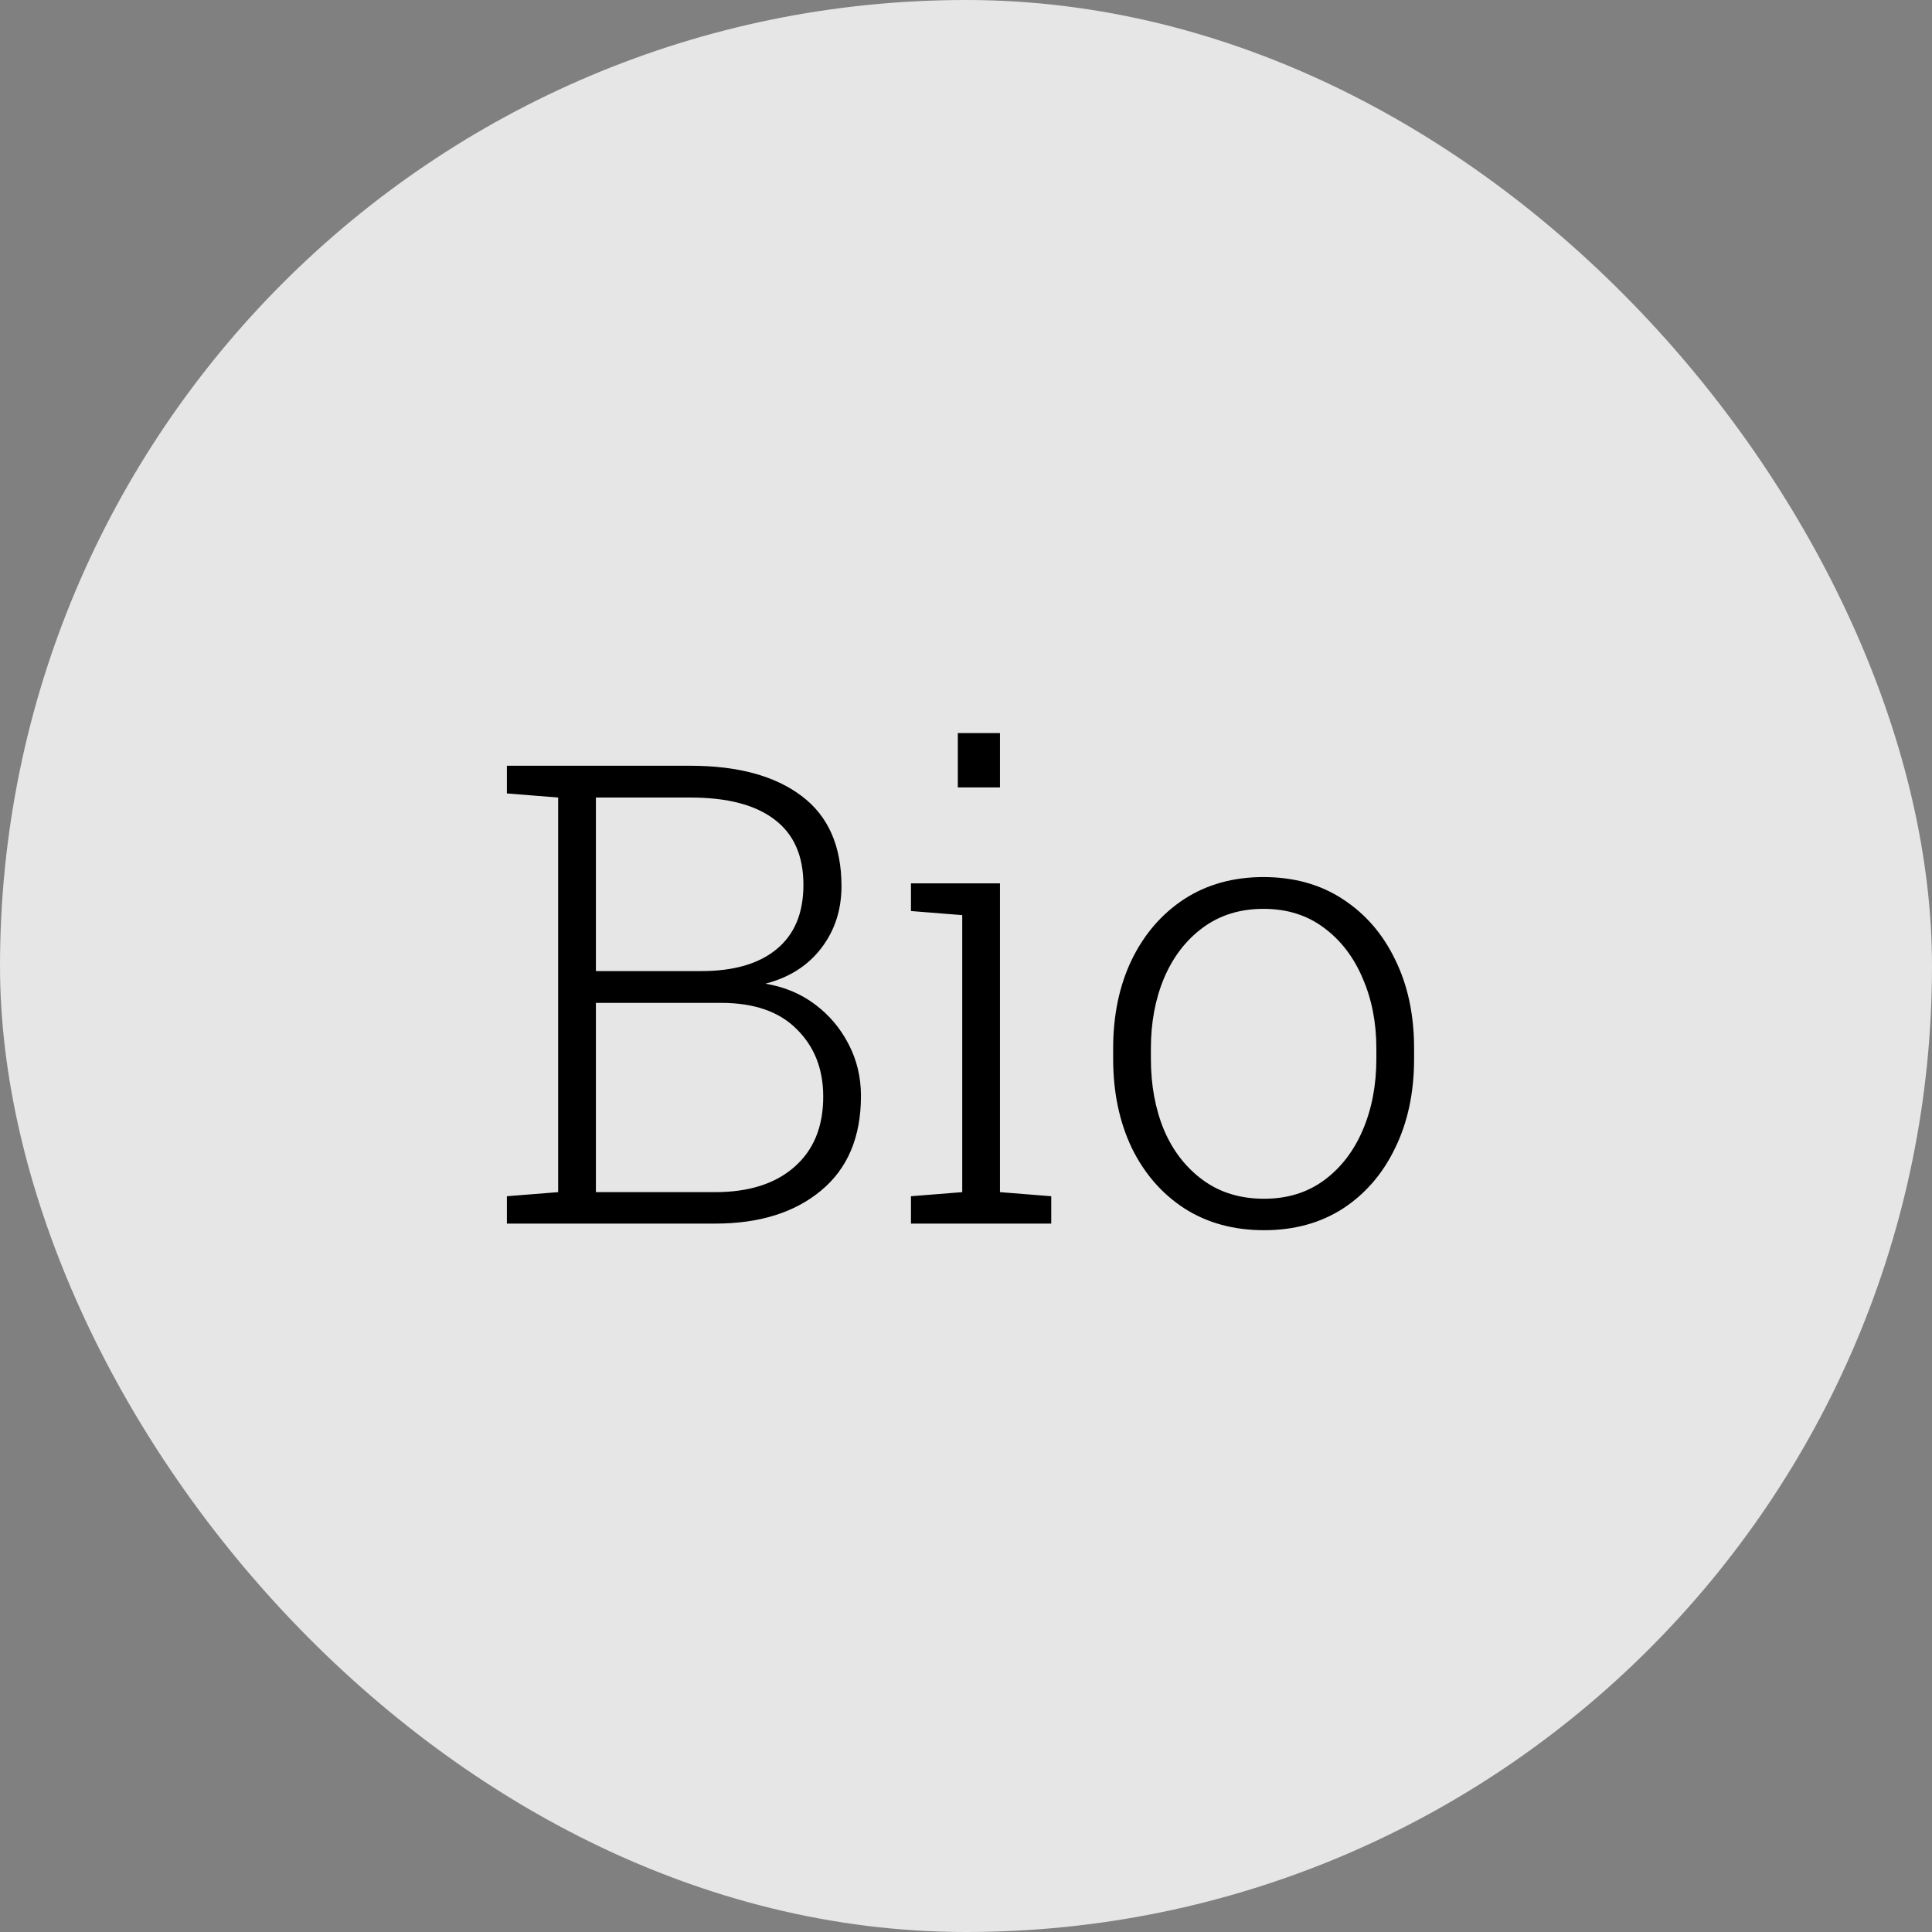
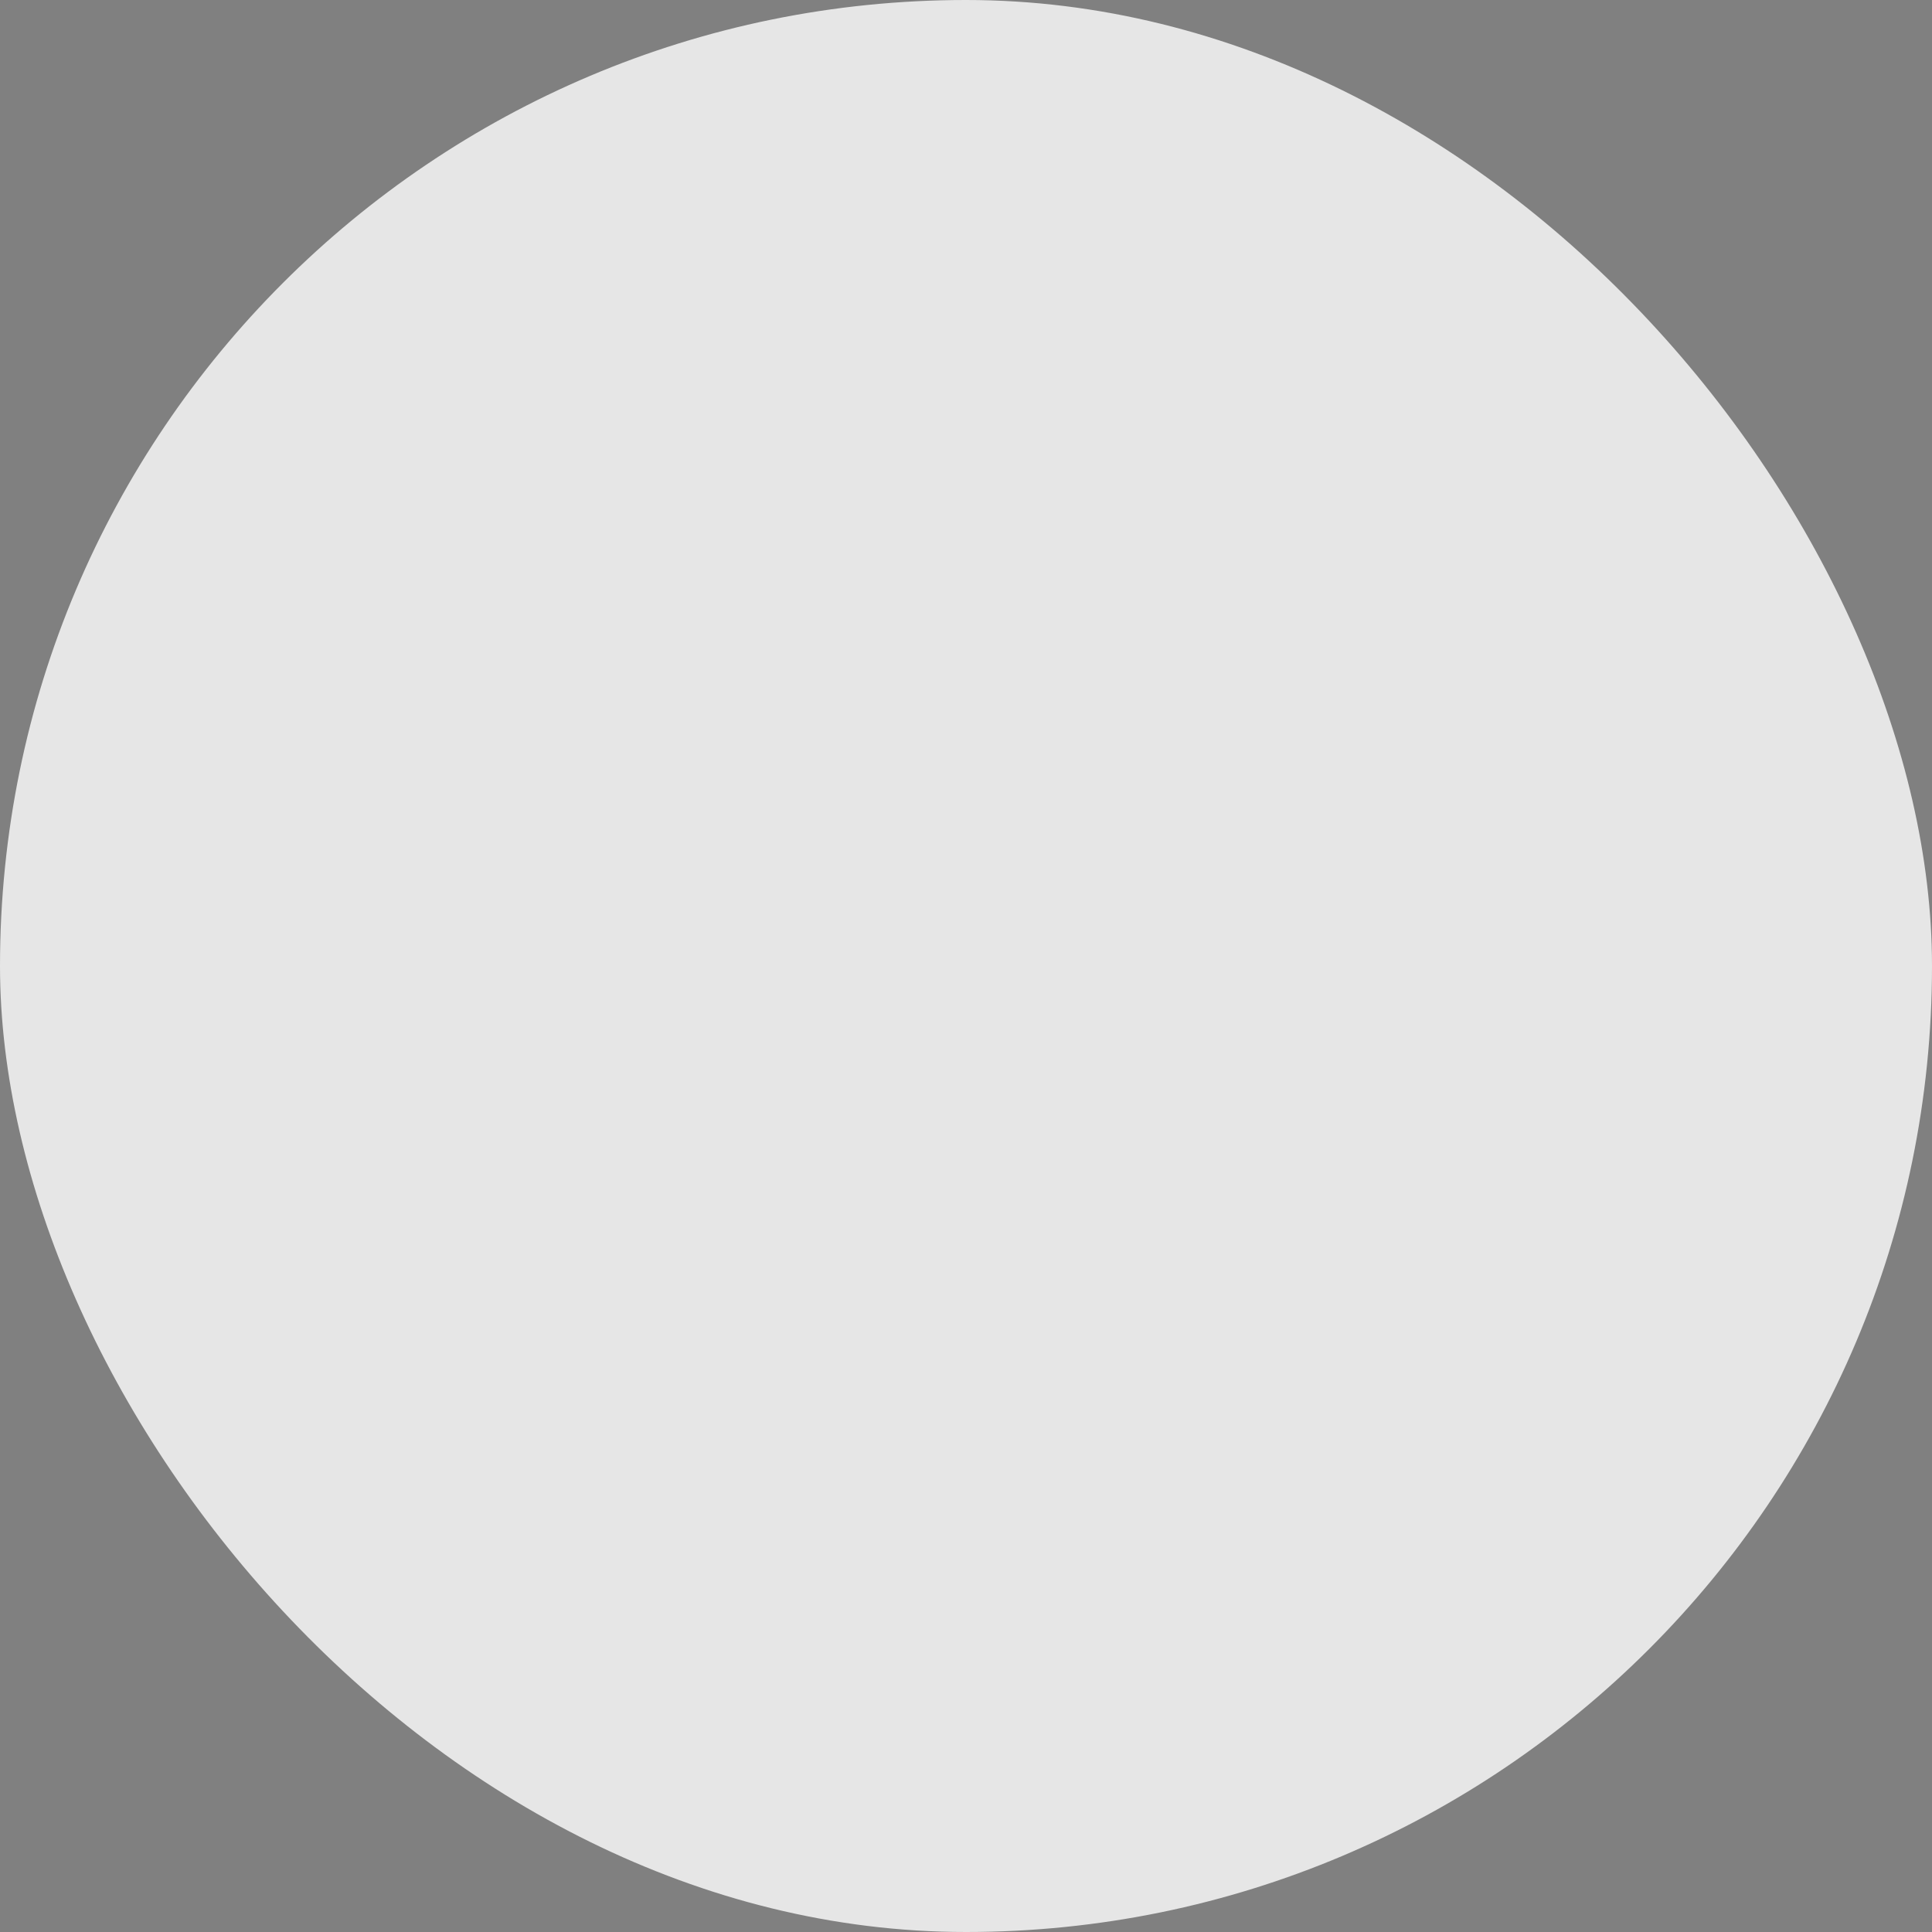
<svg xmlns="http://www.w3.org/2000/svg" width="60" height="60" viewBox="0 0 60 60" fill="none">
  <rect x="0" y="0" width="60" height="60" fill="#808080" stroke="none" />
  <rect width="60" height="60" rx="30" fill="white" fill-opacity="0.8" />
-   <path d="M15.742 38V37.15L17.334 37.023V24.768L15.742 24.641V23.781H17.334H21.436C22.913 23.781 24.066 24.094 24.893 24.719C25.719 25.337 26.133 26.271 26.133 27.521C26.133 28.264 25.921 28.908 25.498 29.455C25.081 29.995 24.505 30.36 23.77 30.549C24.355 30.646 24.87 30.861 25.312 31.193C25.755 31.525 26.104 31.939 26.357 32.434C26.611 32.922 26.738 33.456 26.738 34.035C26.738 35.311 26.325 36.291 25.498 36.975C24.678 37.658 23.581 38 22.207 38H15.742ZM18.506 37.023H22.207C23.255 37.023 24.076 36.763 24.668 36.242C25.267 35.721 25.566 34.992 25.566 34.055C25.566 33.202 25.293 32.505 24.746 31.965C24.206 31.418 23.421 31.145 22.393 31.145H18.506V37.023ZM18.506 30.158H21.777C22.793 30.158 23.574 29.93 24.121 29.475C24.674 29.019 24.951 28.355 24.951 27.482C24.951 26.578 24.652 25.9 24.053 25.451C23.46 24.995 22.588 24.768 21.436 24.768H18.506V30.158ZM28.291 38V37.15L29.883 37.023V28.42L28.291 28.293V27.434H31.055V37.023L32.647 37.15V38H28.291ZM29.746 24.455V22.766H31.055V24.455H29.746ZM39.258 38.205C38.314 38.205 37.49 37.98 36.787 37.531C36.084 37.075 35.537 36.447 35.147 35.647C34.762 34.839 34.57 33.918 34.57 32.883V32.56C34.57 31.525 34.762 30.607 35.147 29.807C35.537 29.006 36.081 28.378 36.777 27.922C37.48 27.466 38.301 27.238 39.238 27.238C40.182 27.238 41.003 27.466 41.699 27.922C42.402 28.378 42.946 29.006 43.33 29.807C43.721 30.601 43.916 31.519 43.916 32.56V32.883C43.916 33.925 43.721 34.846 43.33 35.647C42.946 36.447 42.406 37.075 41.709 37.531C41.012 37.98 40.195 38.205 39.258 38.205ZM39.258 37.228C39.98 37.228 40.602 37.036 41.123 36.652C41.644 36.268 42.044 35.747 42.324 35.09C42.604 34.432 42.744 33.697 42.744 32.883V32.56C42.744 31.753 42.601 31.024 42.315 30.373C42.035 29.715 41.634 29.195 41.113 28.811C40.592 28.42 39.967 28.225 39.238 28.225C38.509 28.225 37.881 28.42 37.353 28.811C36.833 29.195 36.432 29.715 36.152 30.373C35.879 31.024 35.742 31.753 35.742 32.56V32.883C35.742 33.703 35.879 34.442 36.152 35.1C36.432 35.751 36.836 36.268 37.363 36.652C37.891 37.036 38.522 37.228 39.258 37.228Z" fill="black" />
</svg>